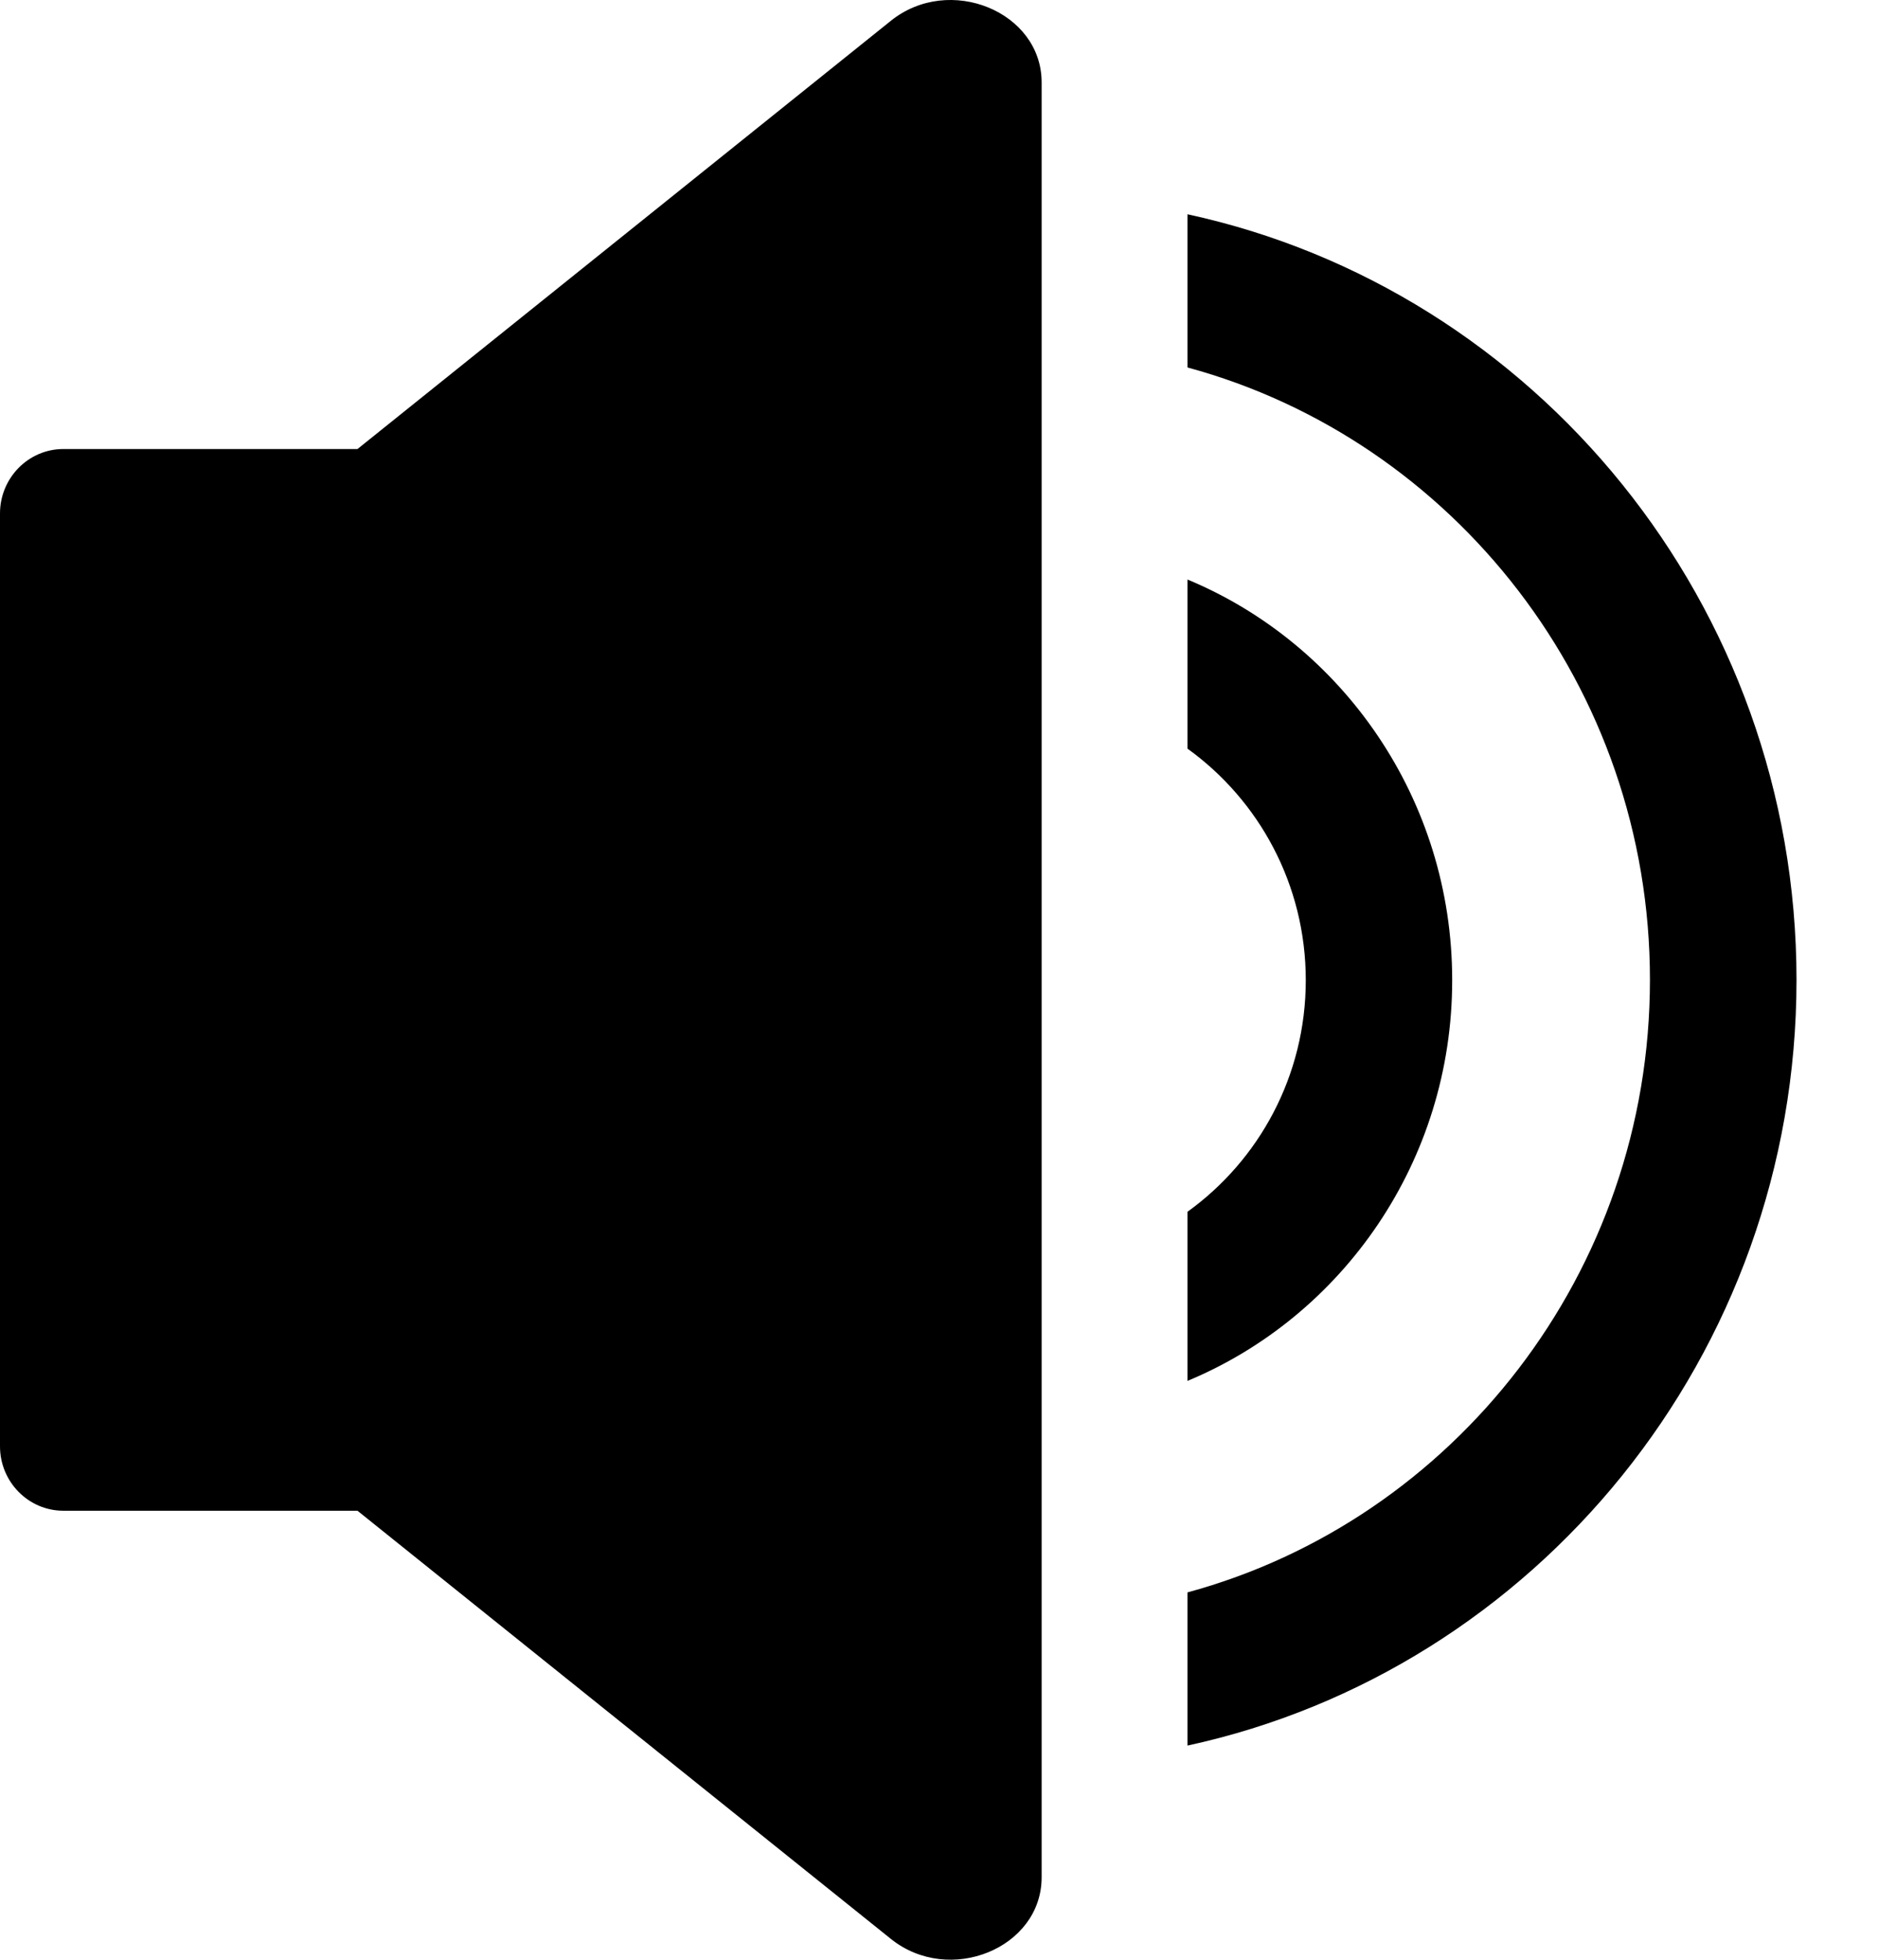
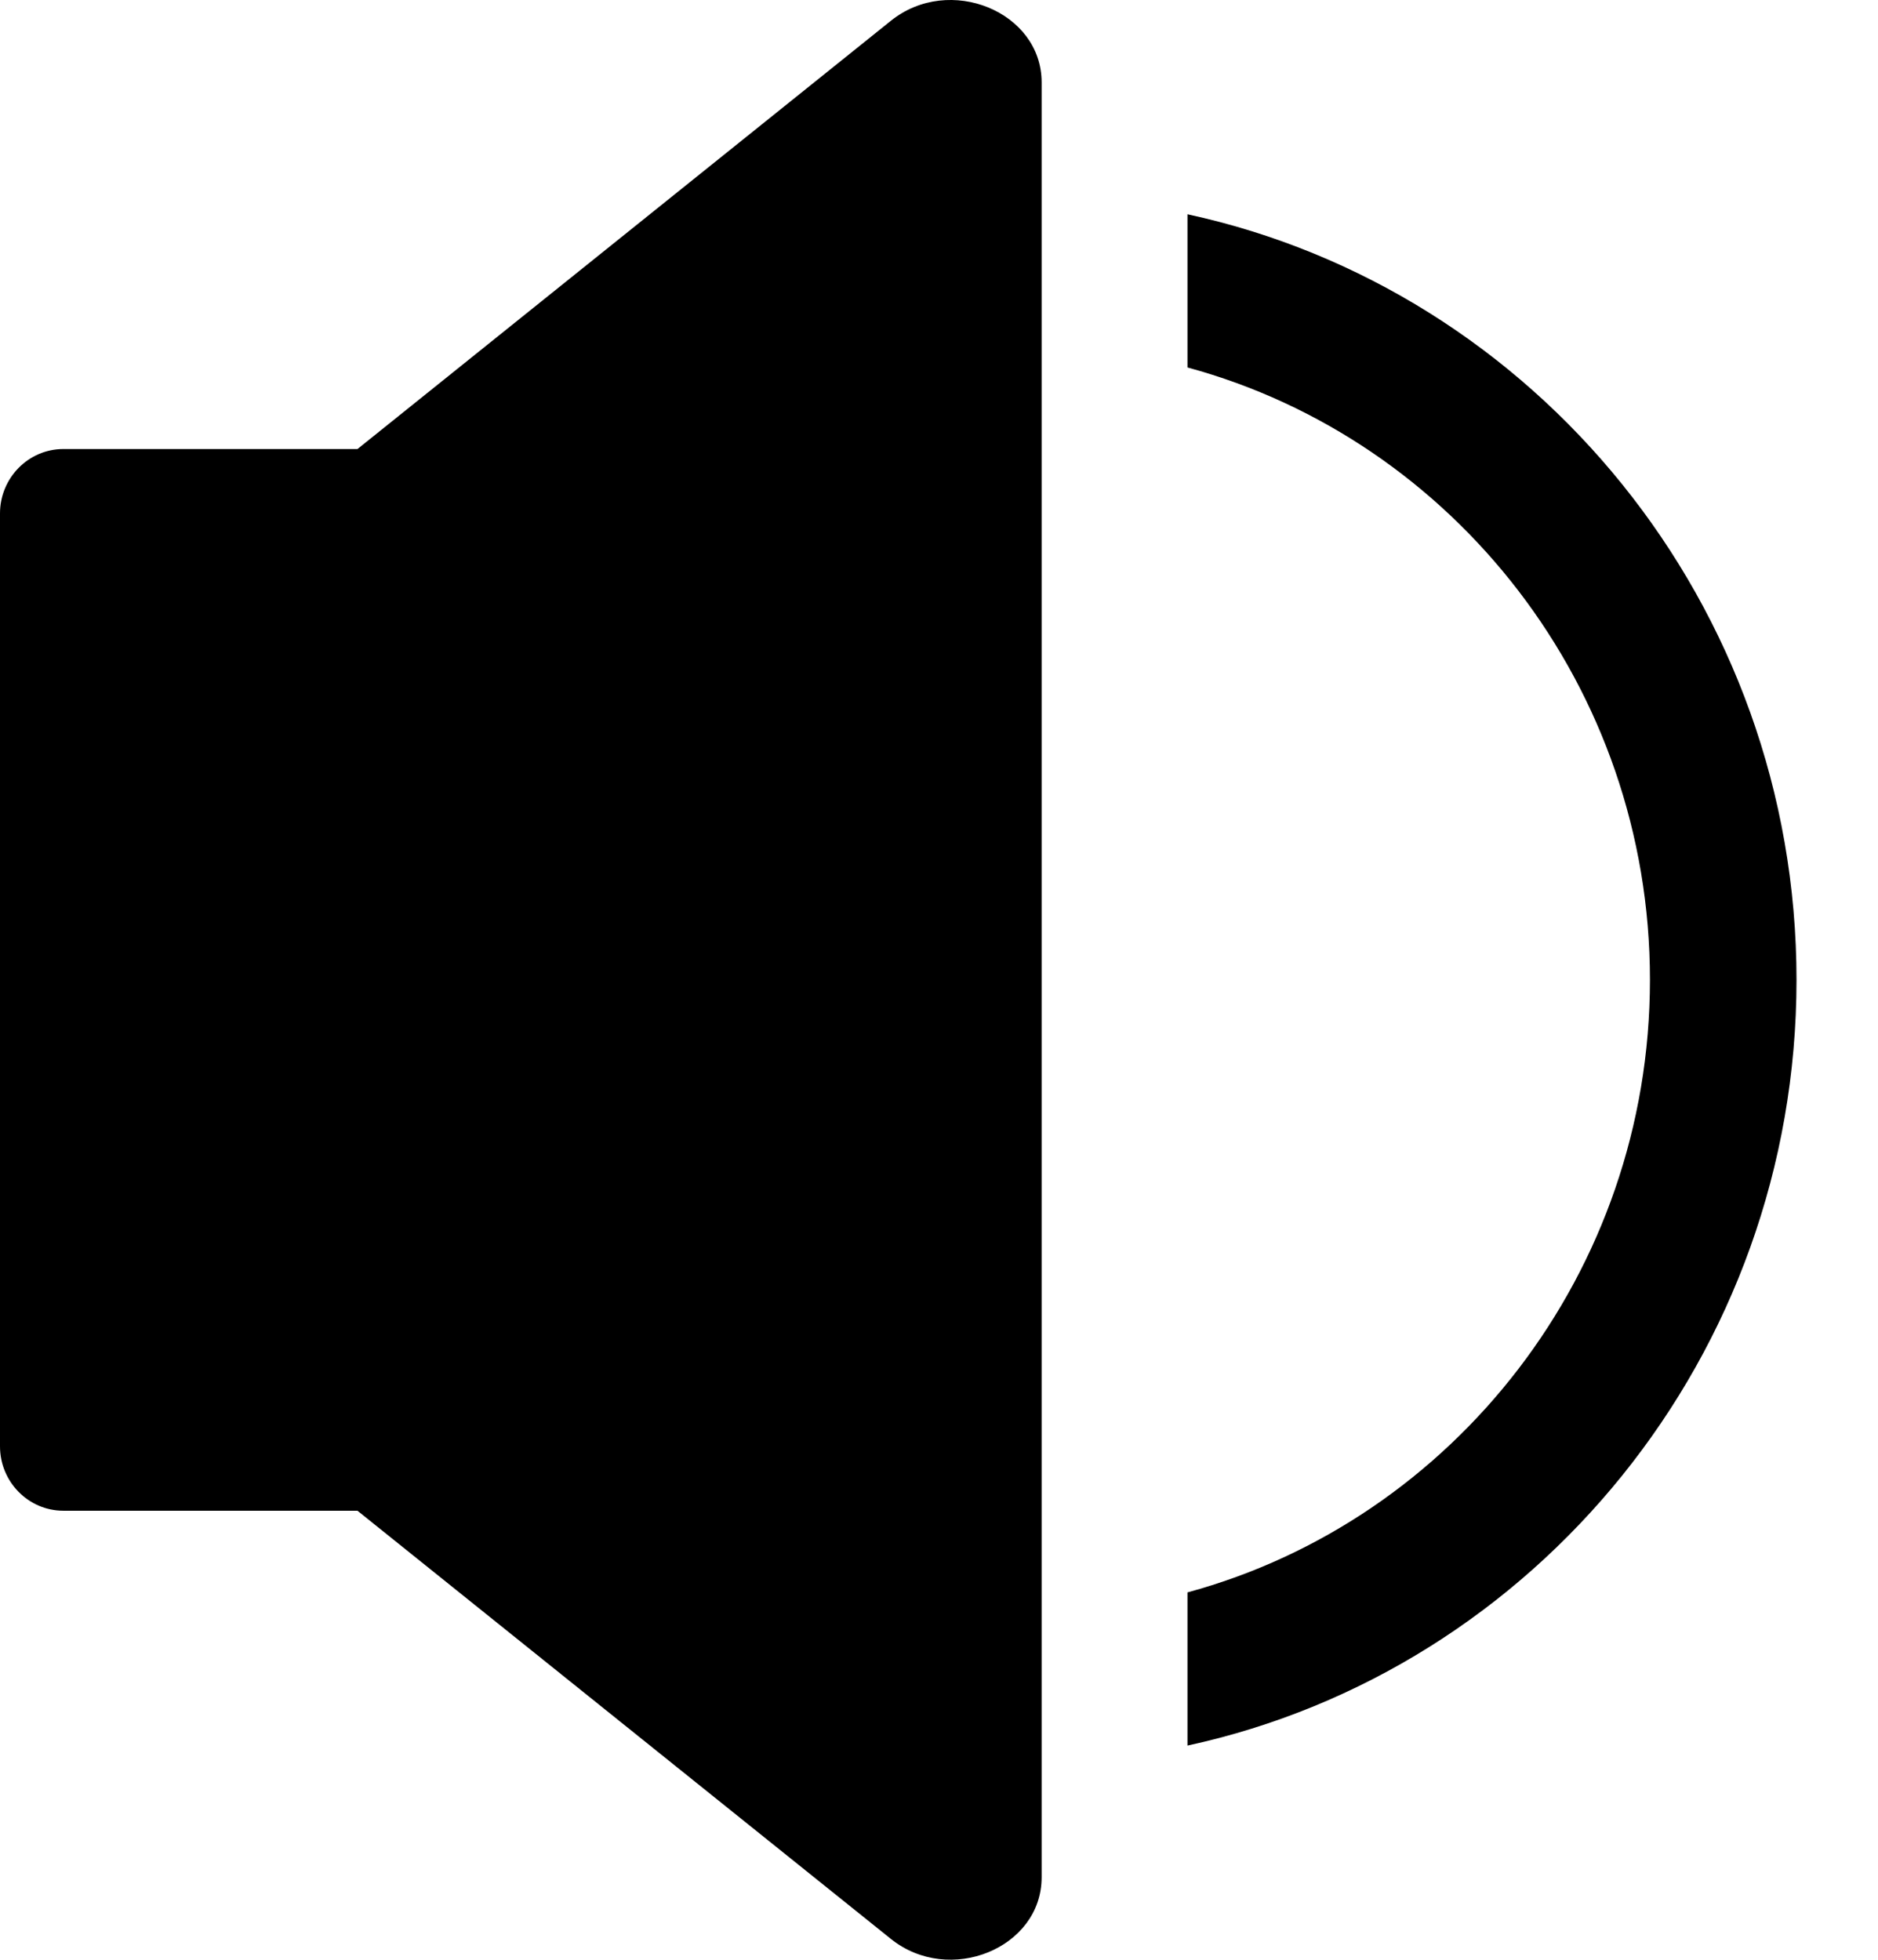
<svg xmlns="http://www.w3.org/2000/svg" width="23" height="24" viewBox="0 0 23 24" fill="none">
-   <path d="M10.91 0.255L4.378 5.499H0.776C0.347 5.499 0 5.854 0 6.288V17.712C0 18.148 0.349 18.501 0.776 18.501H4.378L10.91 23.744C11.627 24.32 12.757 23.858 12.757 22.99V1.009C12.757 0.142 11.626 -0.321 10.91 0.255V0.255Z" fill="black" />
+   <path d="M10.91 0.255L4.378 5.499H0.776C0.347 5.499 0 5.854 0 6.288V17.712C0 18.148 0.349 18.501 0.776 18.501H4.378L10.91 23.744C11.627 24.32 12.757 23.858 12.757 22.99V1.009C12.757 0.142 11.626 -0.321 10.91 0.255Z" fill="black" />
  <path d="M22.002 12.002C22.002 7.399 18.799 3.546 14.543 2.624V4.5C17.8 5.384 20.207 8.411 20.207 11.999C20.207 15.587 17.8 18.617 14.543 19.501V21.377C18.799 20.454 22.002 16.602 22.002 11.999V12.002Z" fill="black" />
-   <path d="M17.785 12.002C17.785 9.787 16.442 7.886 14.543 7.097V9.168C15.418 9.798 15.992 10.832 15.992 12.004C15.992 13.176 15.418 14.21 14.543 14.84V16.911C16.444 16.121 17.785 14.22 17.785 12.006V12.002Z" fill="black" />
</svg>